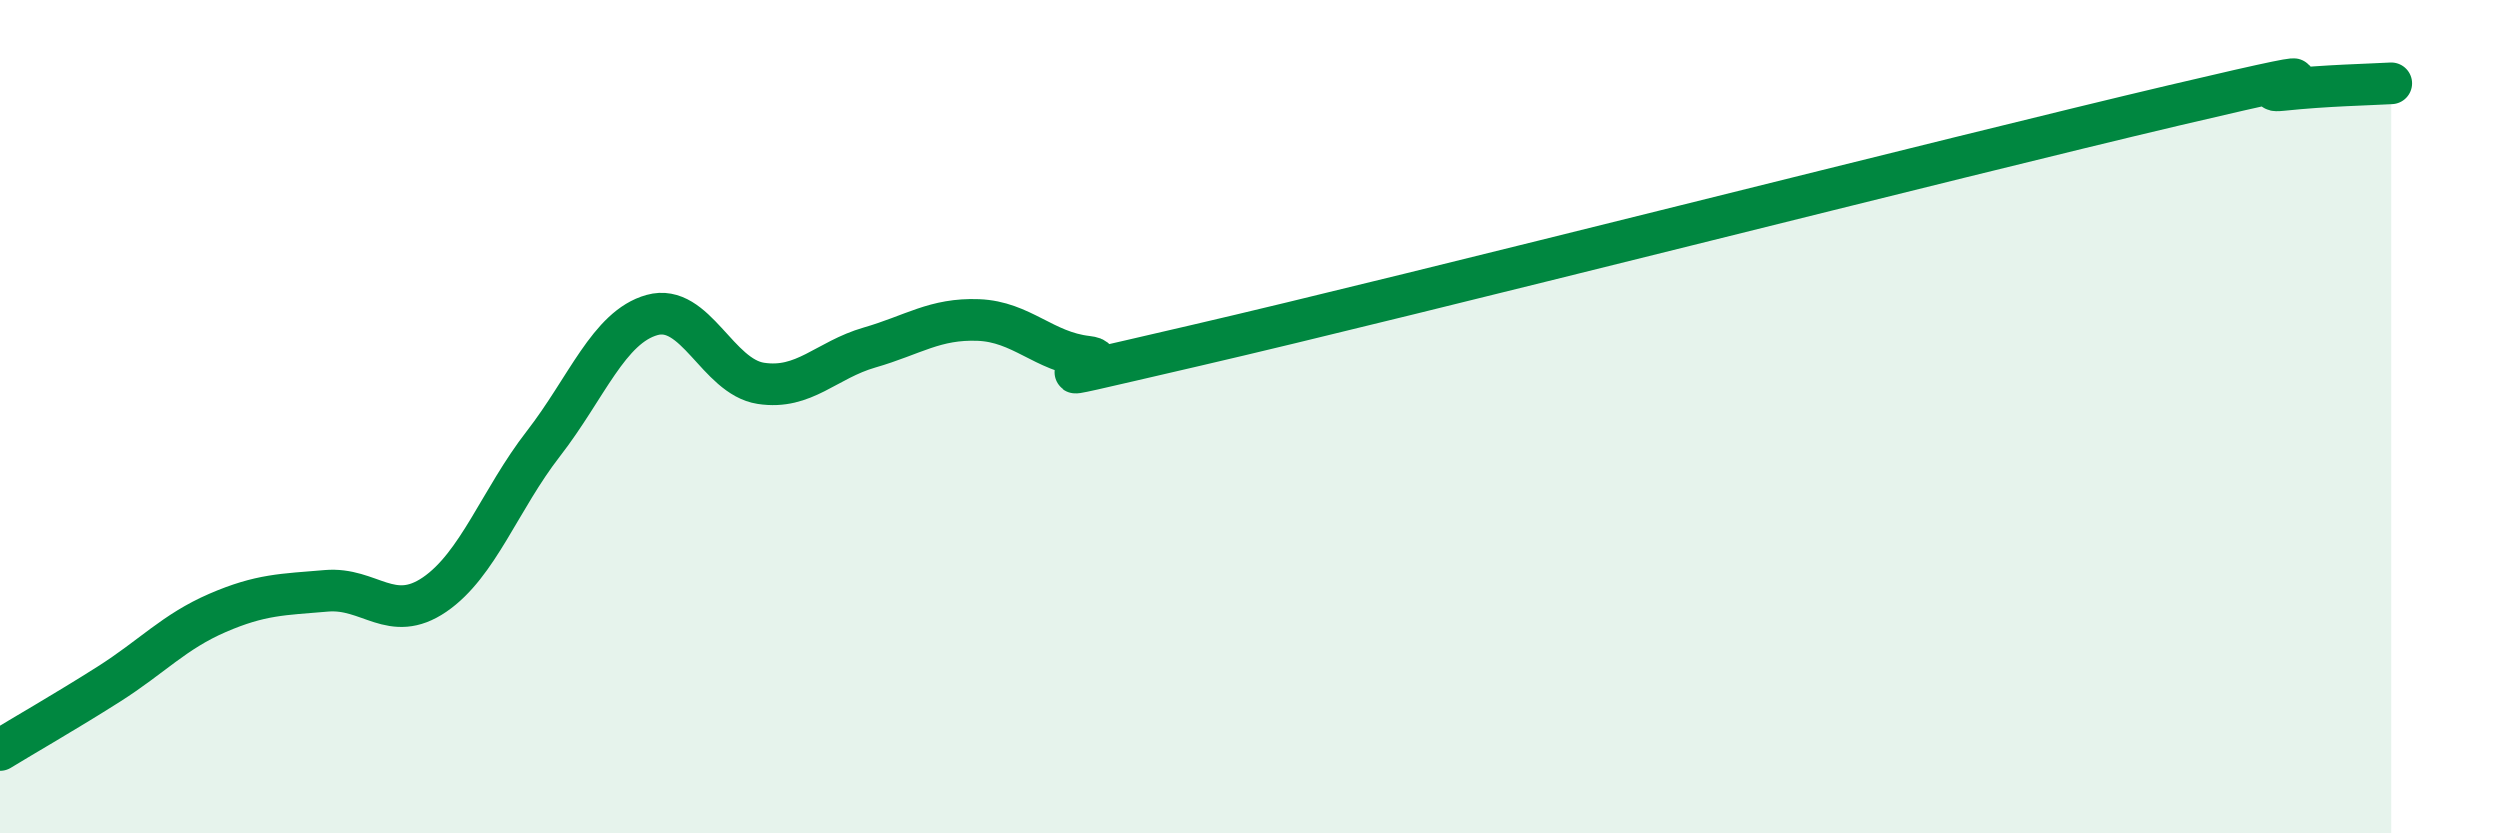
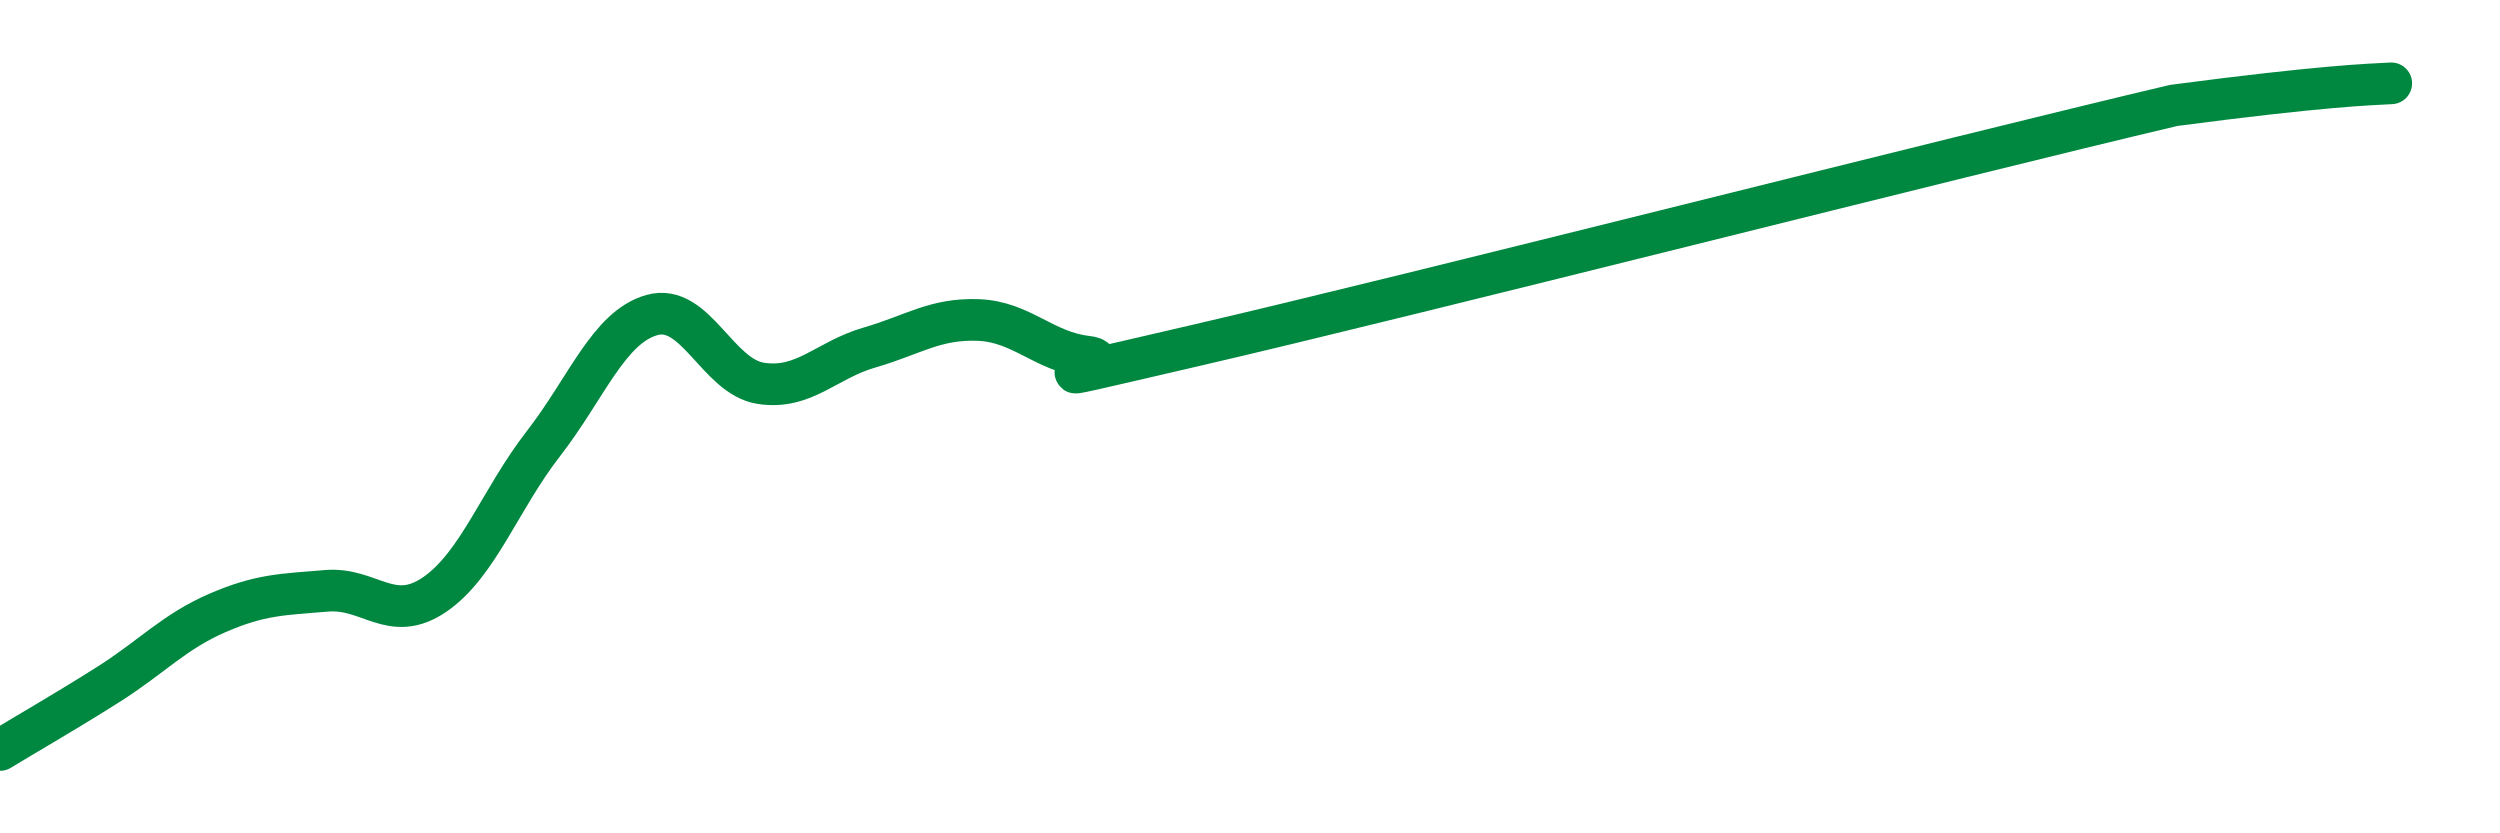
<svg xmlns="http://www.w3.org/2000/svg" width="60" height="20" viewBox="0 0 60 20">
-   <path d="M 0,18 C 0.52,17.68 1.57,17.08 2.61,16.42 C 3.65,15.76 4.18,15.16 5.22,14.71 C 6.26,14.26 6.79,14.27 7.83,14.18 C 8.87,14.09 9.39,14.98 10.43,14.27 C 11.47,13.56 12,11.99 13.04,10.65 C 14.08,9.31 14.61,7.85 15.65,7.56 C 16.69,7.27 17.22,9.04 18.26,9.2 C 19.3,9.36 19.83,8.64 20.87,8.34 C 21.91,8.04 22.44,7.64 23.48,7.68 C 24.52,7.72 25.05,8.44 26.09,8.56 C 27.13,8.68 23.48,9.5 28.7,8.29 C 33.92,7.08 46.95,3.76 52.17,2.53 C 57.39,1.3 53.74,2.27 54.78,2.16 C 55.82,2.05 56.87,2.03 57.39,2L57.39 20L0 20Z" fill="#008740" opacity="0.1" stroke-linecap="round" stroke-linejoin="round" />
-   <path d="M 0,18 C 0.52,17.68 1.57,17.08 2.61,16.42 C 3.65,15.76 4.18,15.16 5.22,14.71 C 6.26,14.26 6.79,14.27 7.83,14.18 C 8.87,14.09 9.39,14.98 10.43,14.27 C 11.47,13.56 12,11.99 13.04,10.65 C 14.08,9.31 14.61,7.85 15.65,7.56 C 16.69,7.27 17.22,9.04 18.26,9.2 C 19.3,9.36 19.83,8.64 20.87,8.34 C 21.91,8.04 22.44,7.64 23.48,7.68 C 24.52,7.72 25.05,8.44 26.09,8.56 C 27.13,8.68 23.48,9.5 28.7,8.29 C 33.92,7.08 46.95,3.76 52.17,2.53 C 57.39,1.3 53.74,2.27 54.78,2.16 C 55.82,2.05 56.87,2.03 57.39,2" stroke="#008740" stroke-width="1" fill="none" stroke-linecap="round" stroke-linejoin="round" />
+   <path d="M 0,18 C 0.52,17.68 1.57,17.08 2.61,16.42 C 3.65,15.76 4.18,15.16 5.22,14.71 C 6.26,14.26 6.79,14.27 7.83,14.18 C 8.87,14.09 9.39,14.98 10.43,14.27 C 11.47,13.56 12,11.99 13.04,10.65 C 14.08,9.31 14.61,7.85 15.65,7.56 C 16.69,7.27 17.22,9.04 18.26,9.2 C 19.3,9.36 19.83,8.64 20.87,8.34 C 21.91,8.04 22.44,7.64 23.48,7.68 C 24.52,7.72 25.05,8.44 26.09,8.56 C 27.13,8.68 23.48,9.5 28.7,8.29 C 33.92,7.08 46.95,3.76 52.17,2.53 C 55.82,2.05 56.87,2.03 57.39,2" stroke="#008740" stroke-width="1" fill="none" stroke-linecap="round" stroke-linejoin="round" />
</svg>